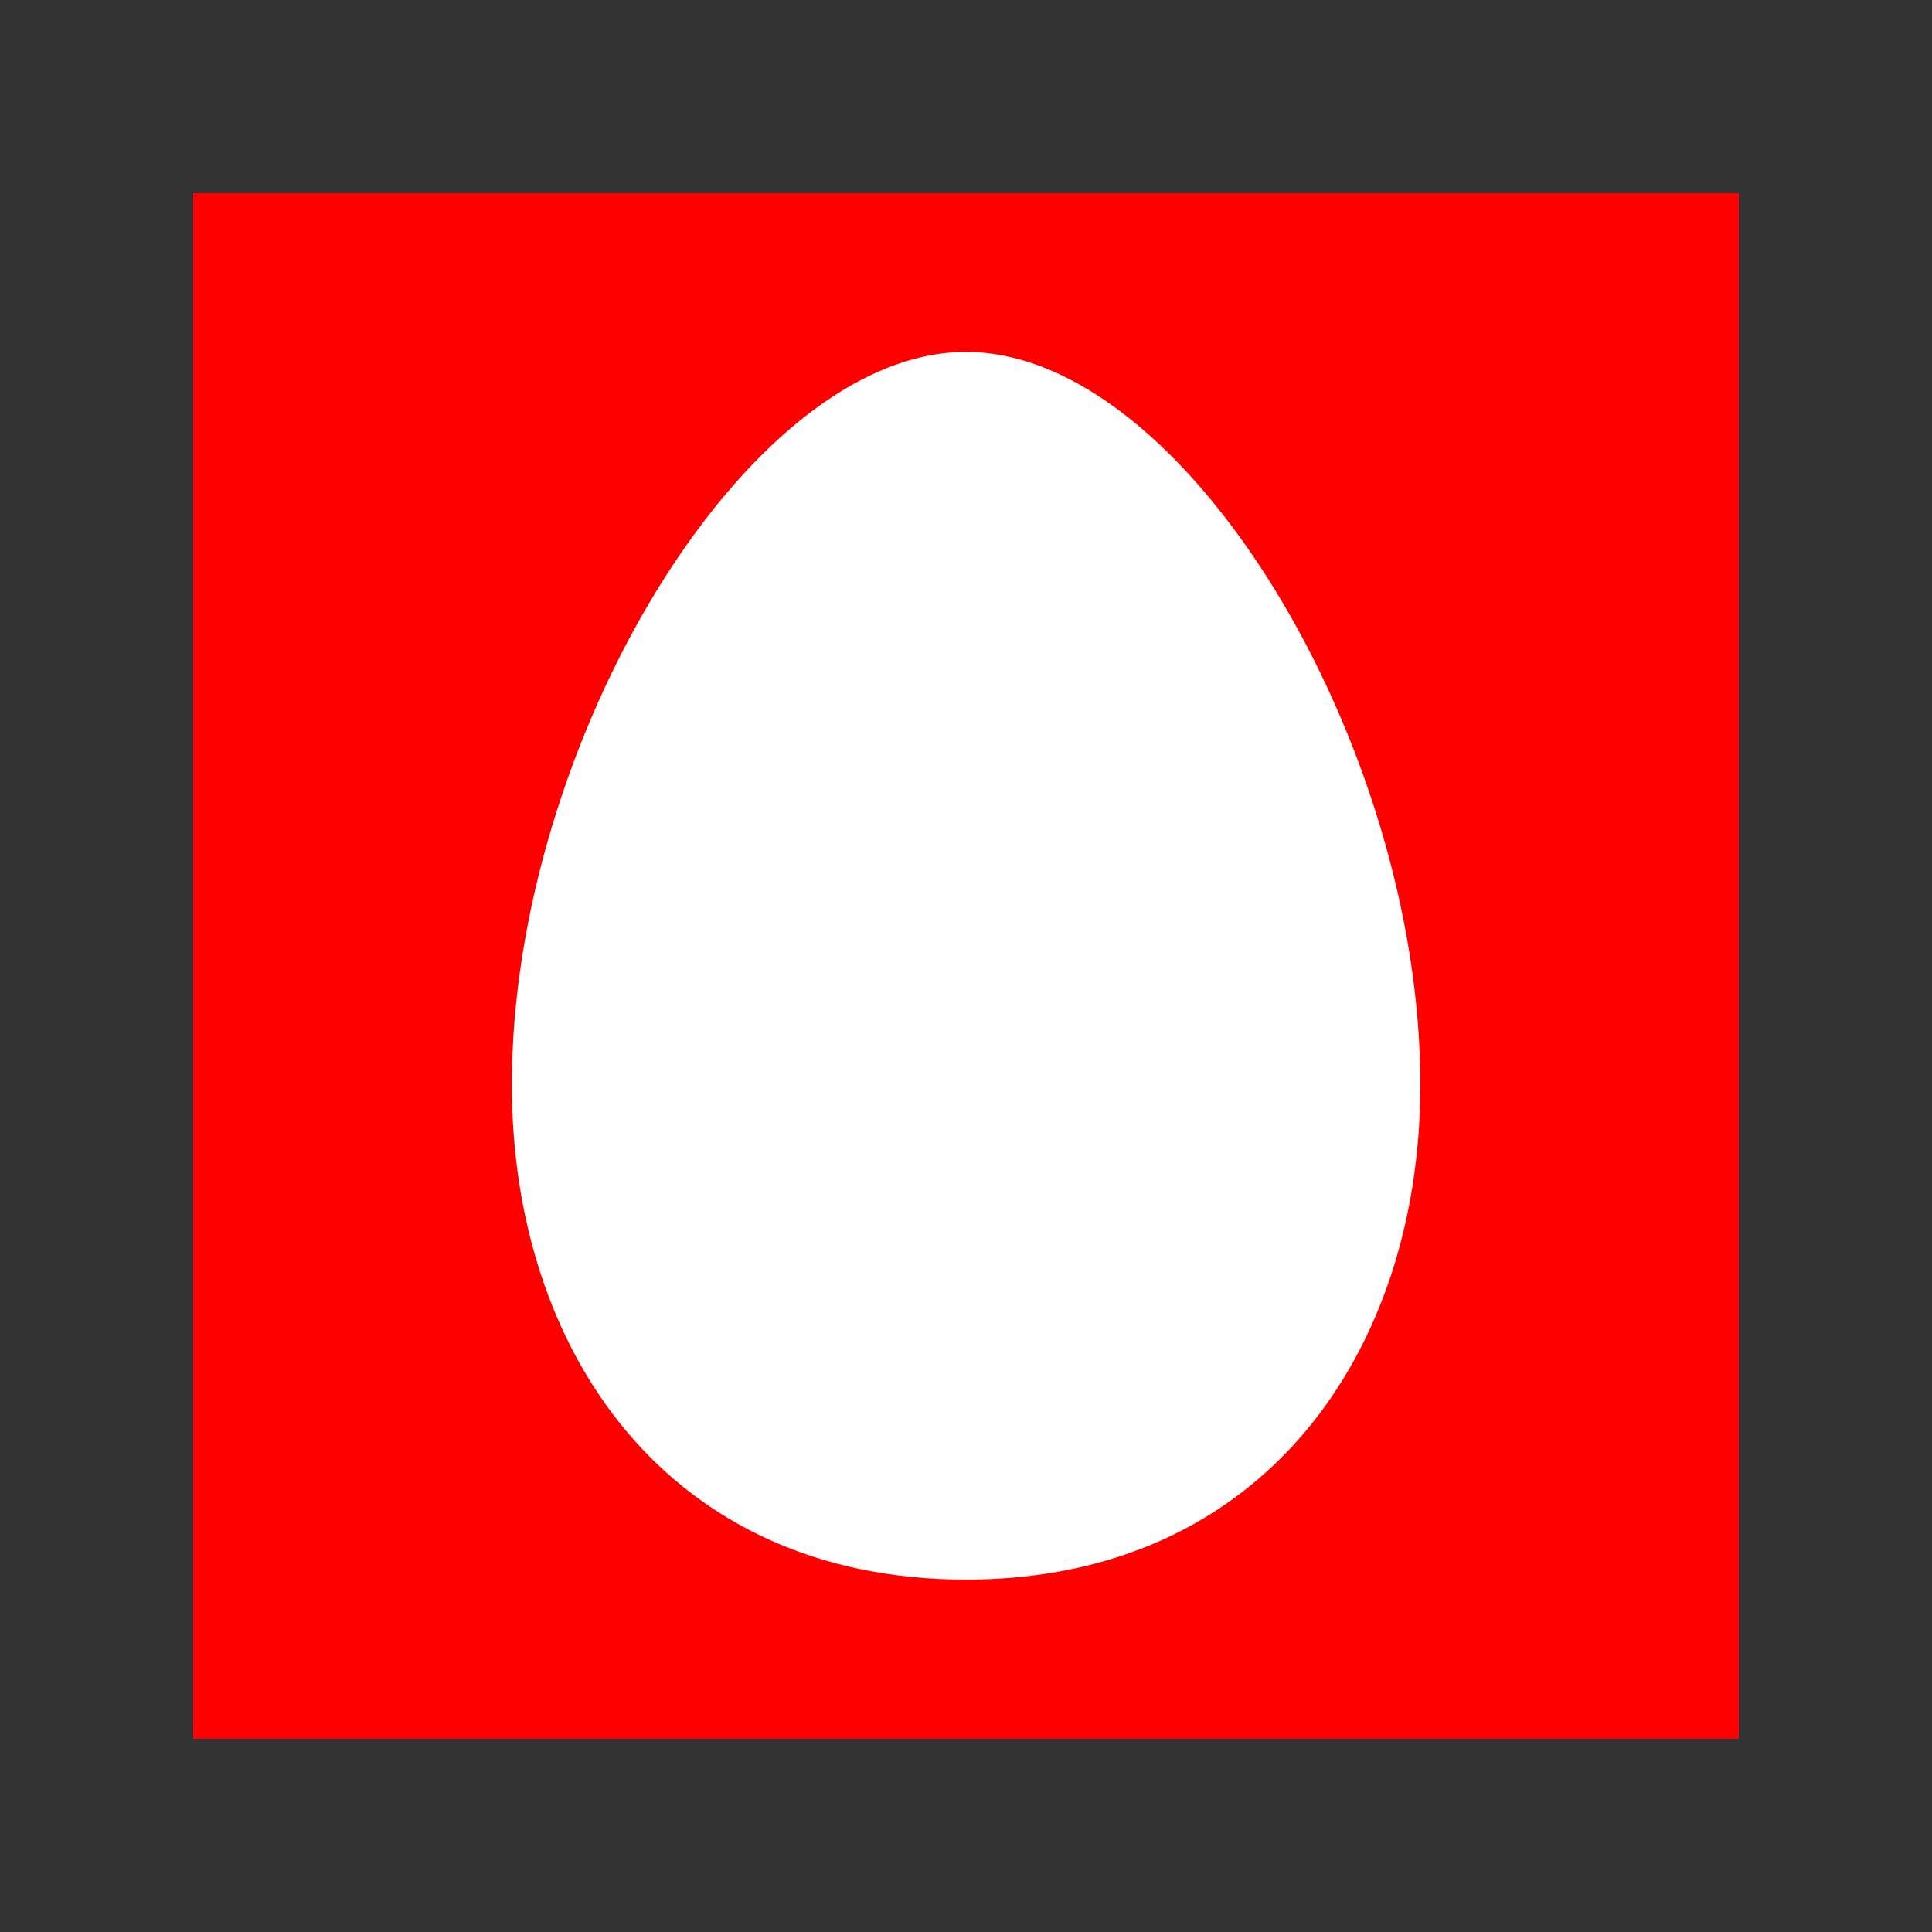
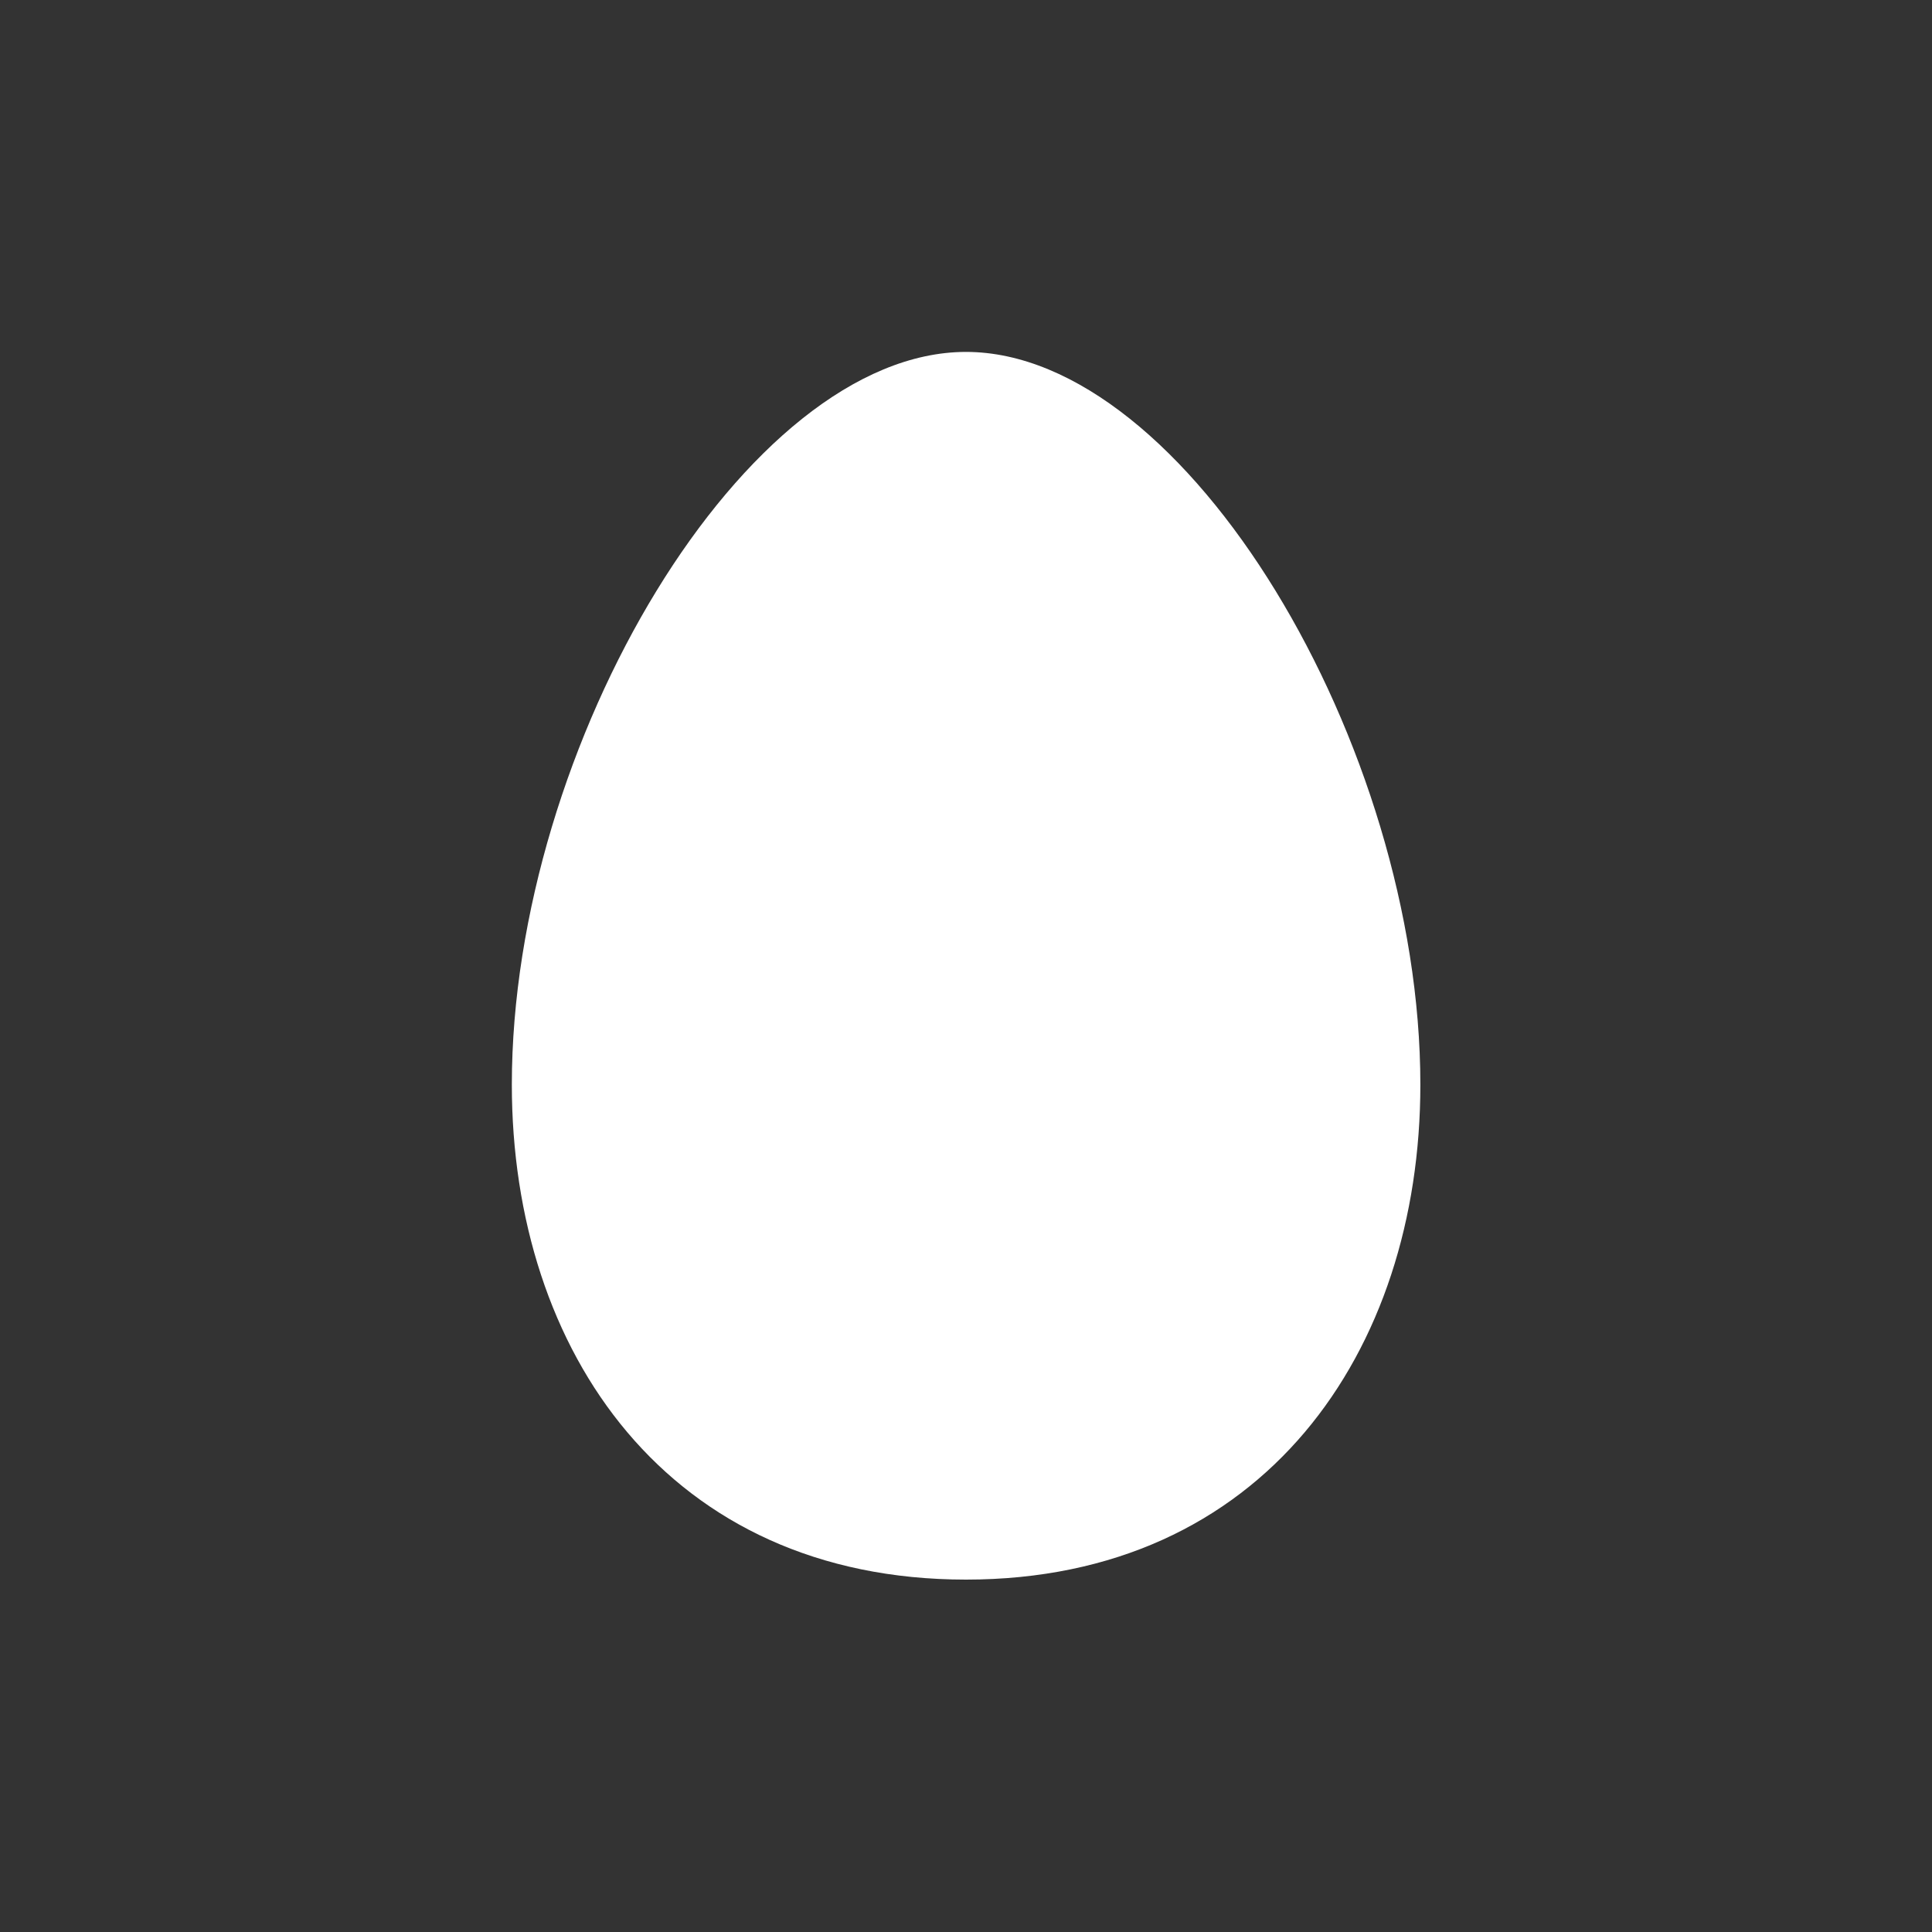
<svg xmlns="http://www.w3.org/2000/svg" width="40" height="40" viewBox="0 0 40 40" fill="none">
  <rect x="0" y="0" width="40" height="40" fill="#333333" stroke="none" />
-   <path d="M4 35.998H36V4H4V35.998Z" fill="#FF0000" />
  <path d="M20 7.286C24.547 7.286 29.407 15.416 29.407 22.457C29.407 27.987 26.156 32.704 20 32.704C13.839 32.704 10.597 27.987 10.597 22.457C10.597 15.416 15.452 7.286 20 7.286Z" fill="white" />
</svg>